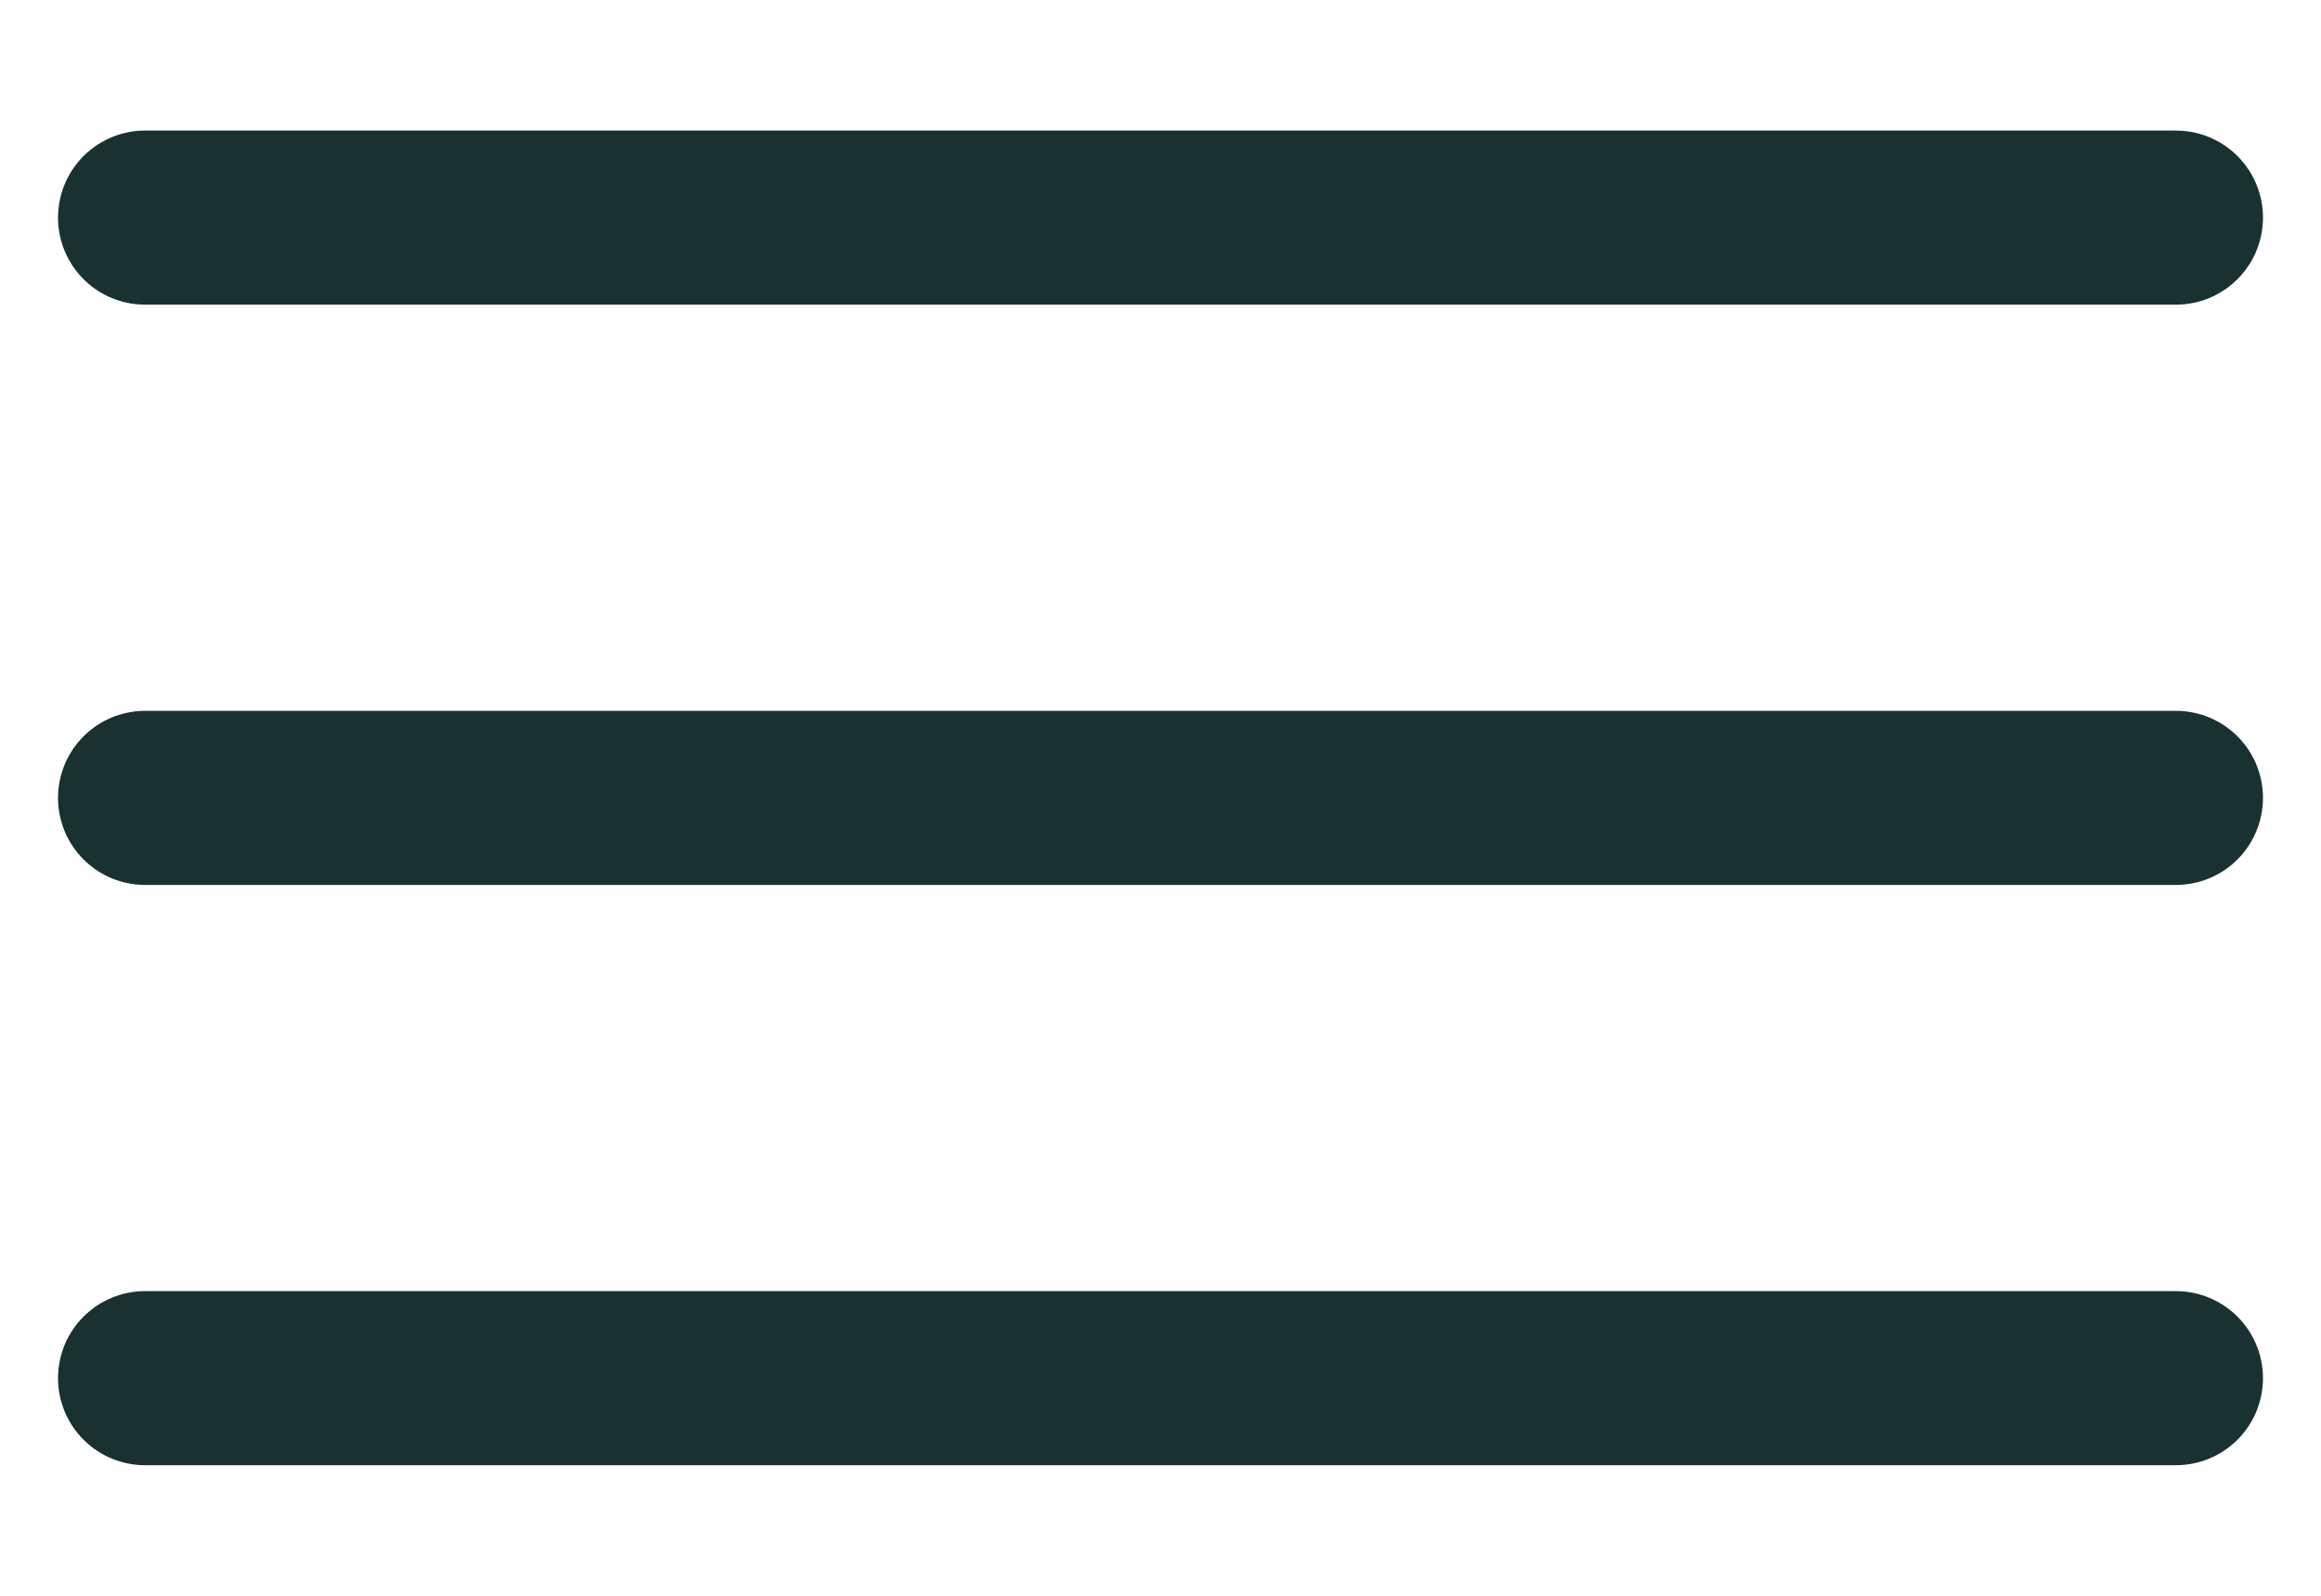
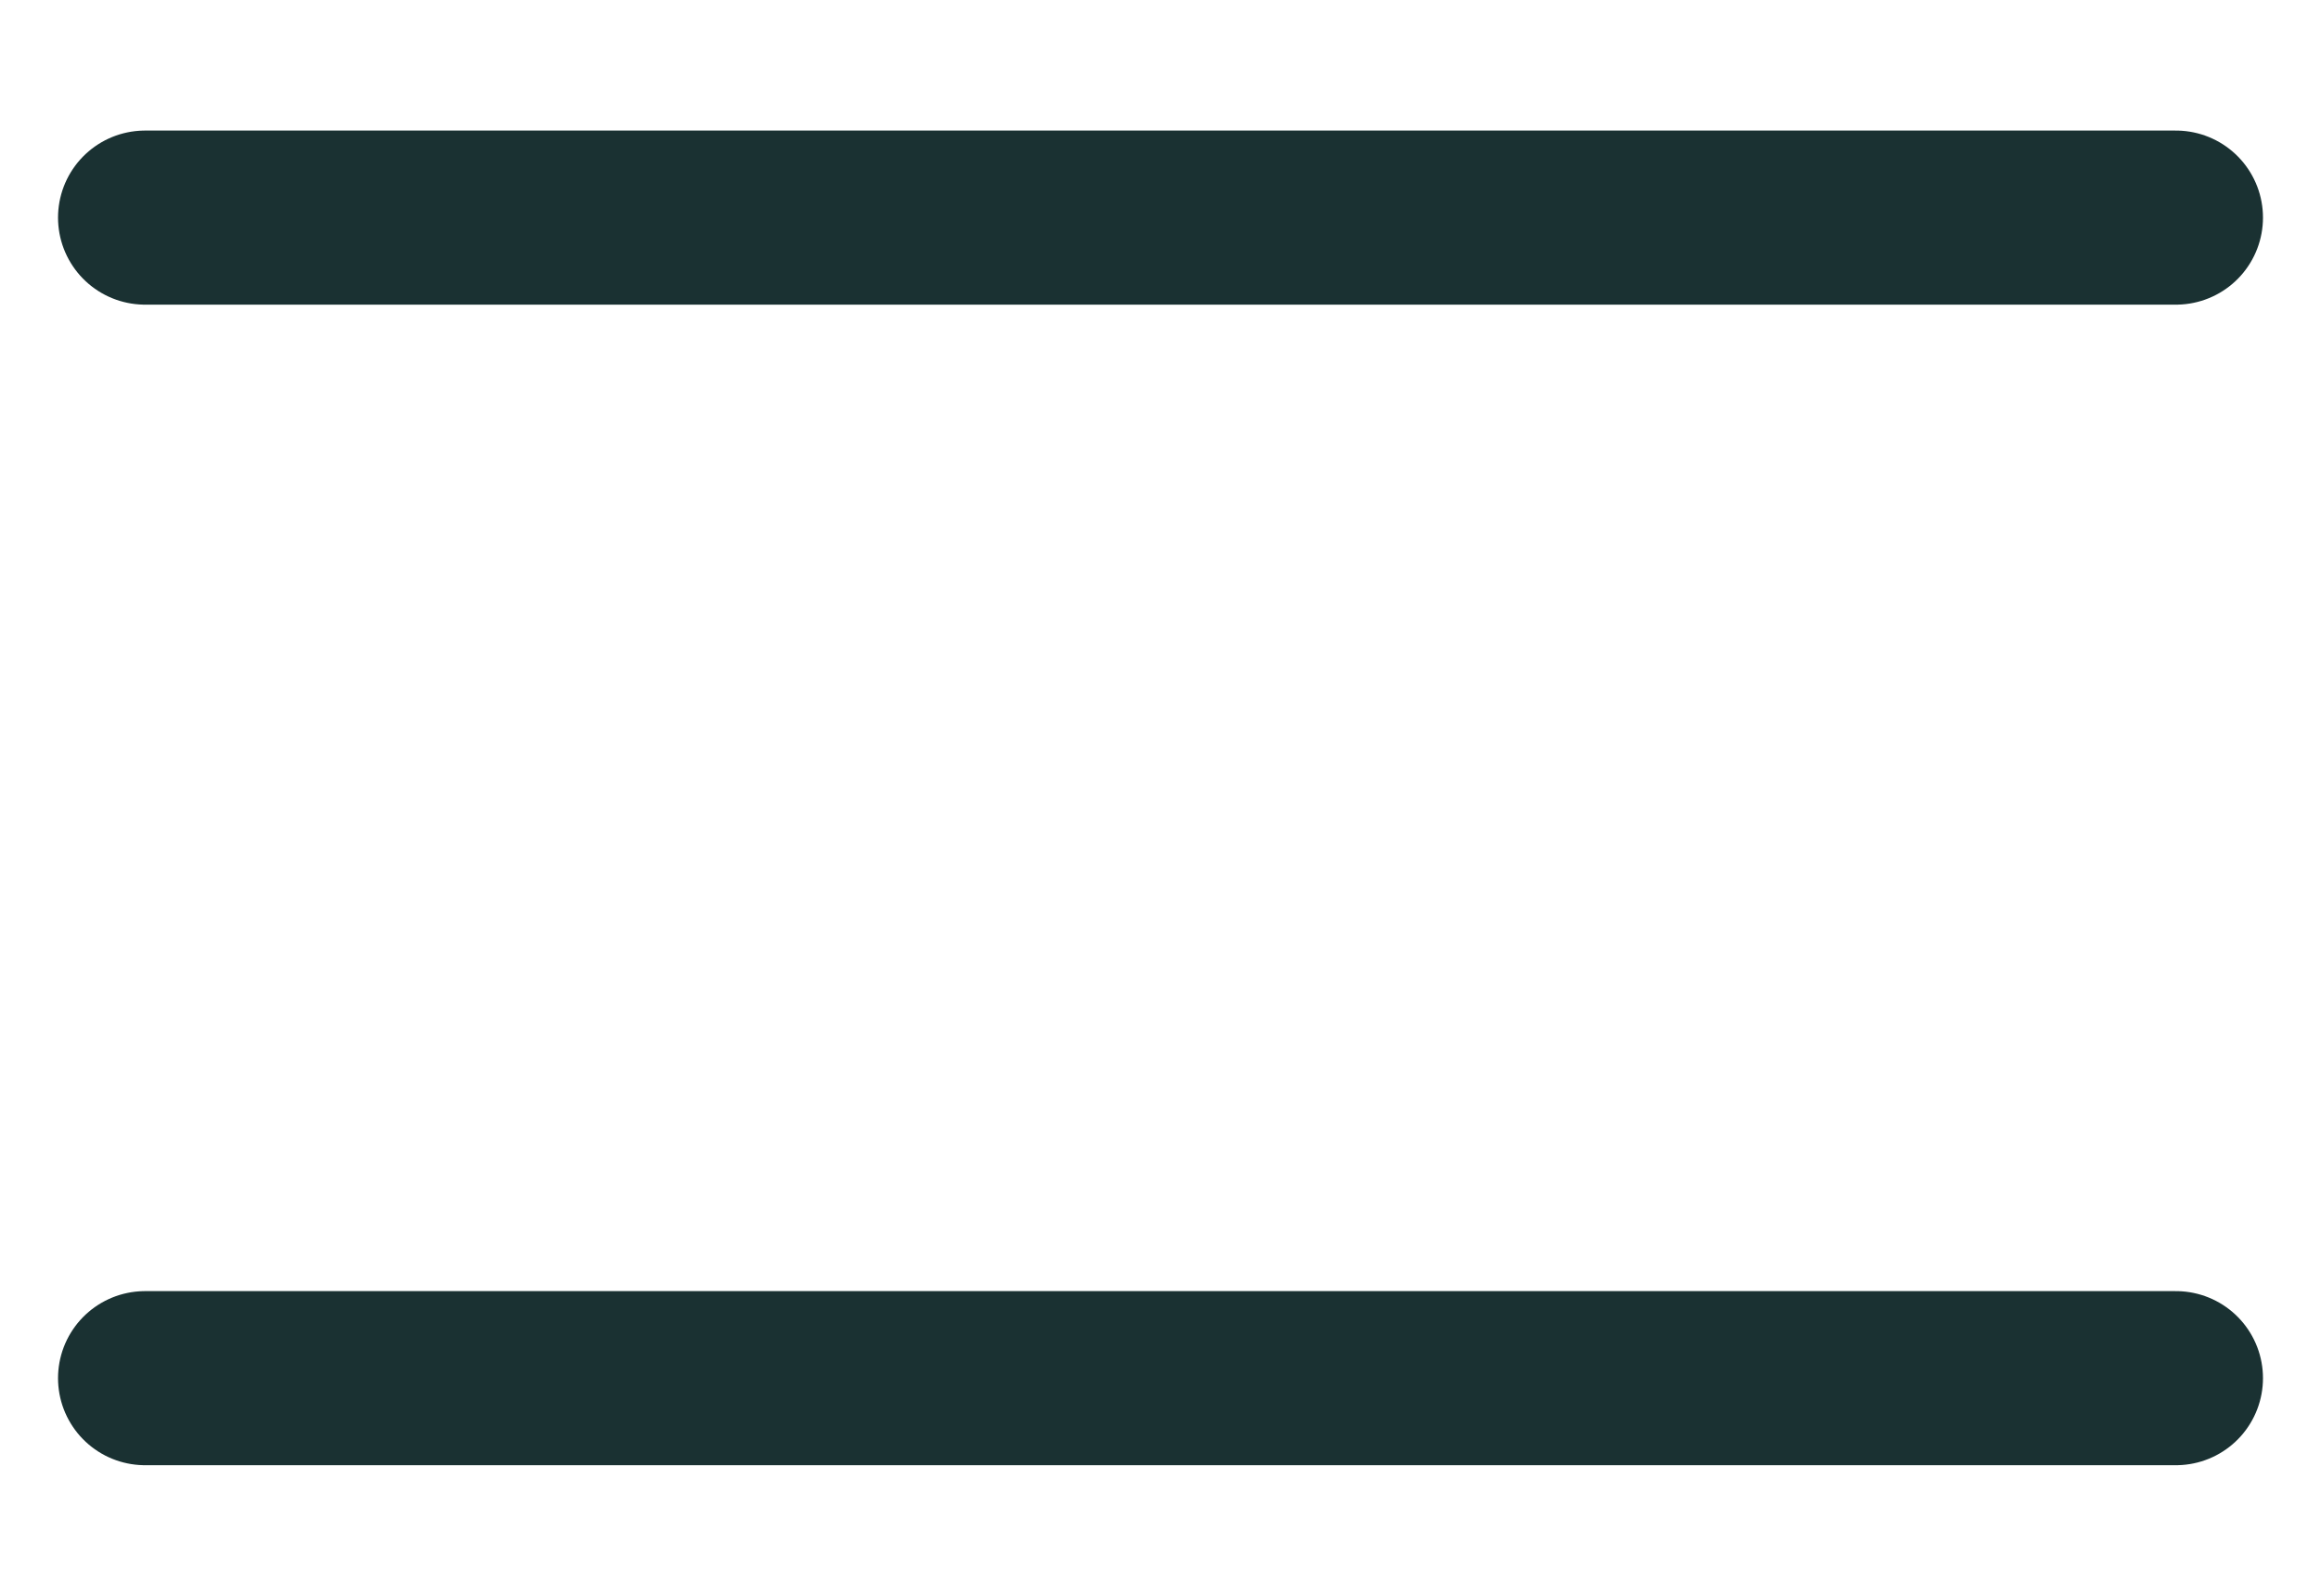
<svg xmlns="http://www.w3.org/2000/svg" width="16" height="11" viewBox="0 0 16 11" fill="none">
  <path d="M1 1.5H15" stroke="#1A3132" stroke-width="1.2" stroke-linecap="round" />
-   <path d="M1 5.5H15" stroke="#1A3132" stroke-width="1.2" stroke-linecap="round" />
  <path d="M1 9.5H15" stroke="#1A3132" stroke-width="1.2" stroke-linecap="round" />
</svg>